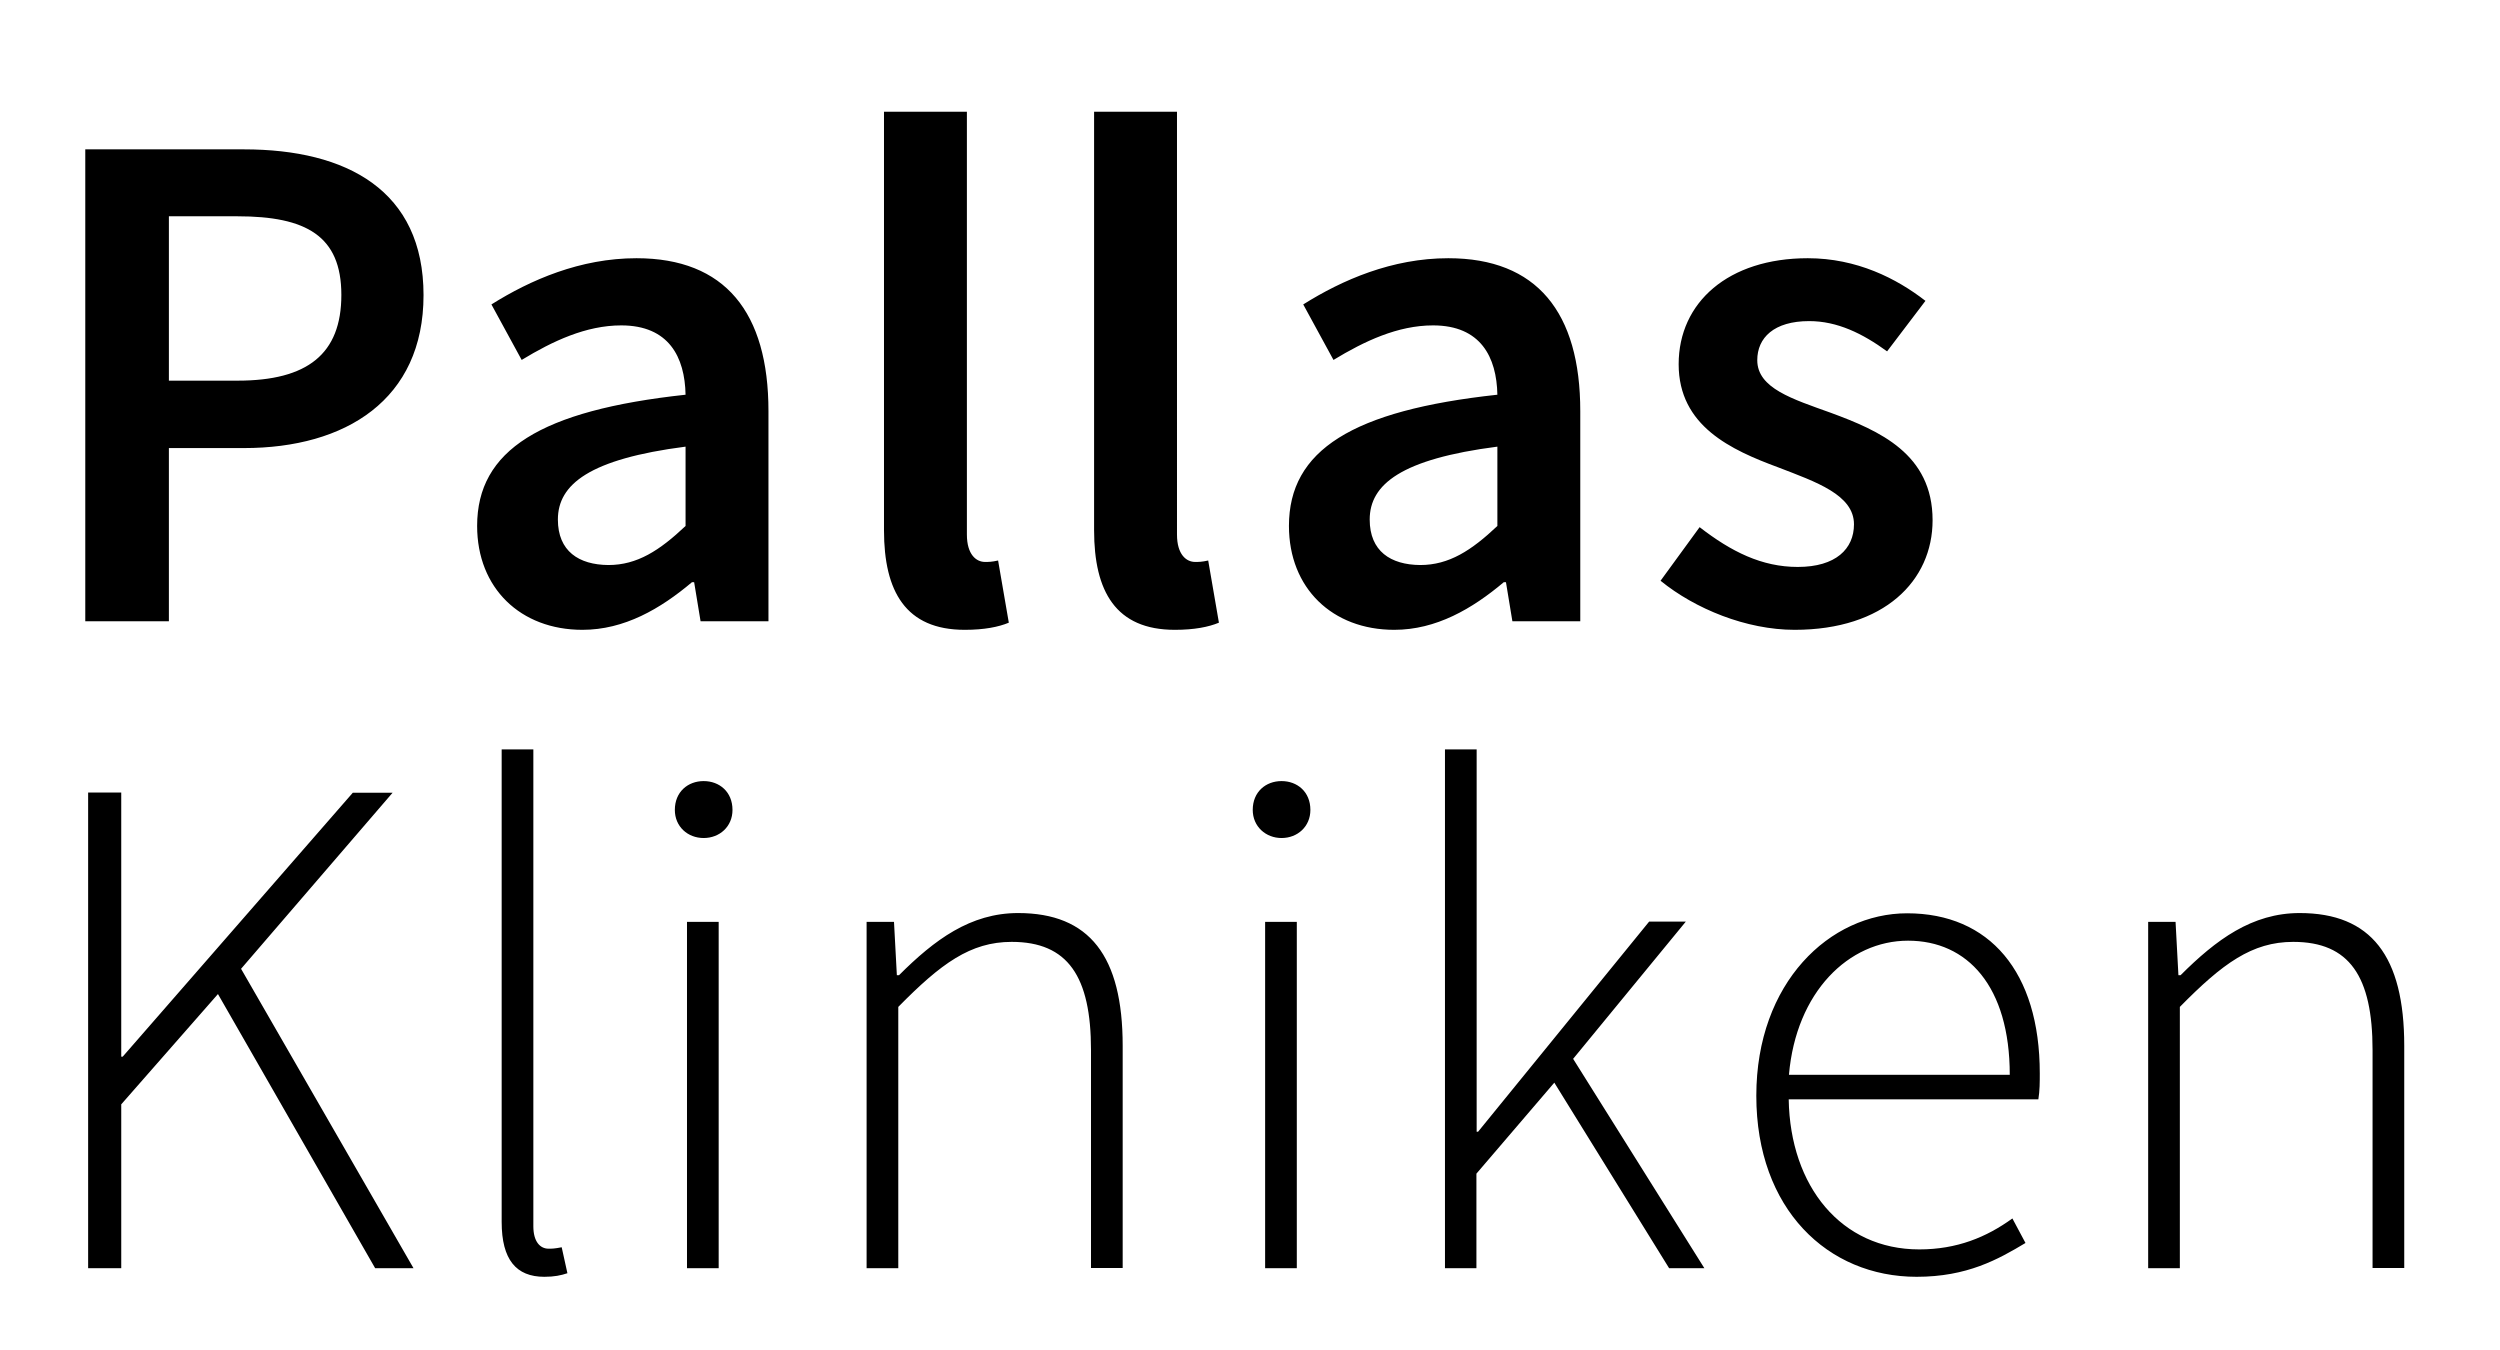
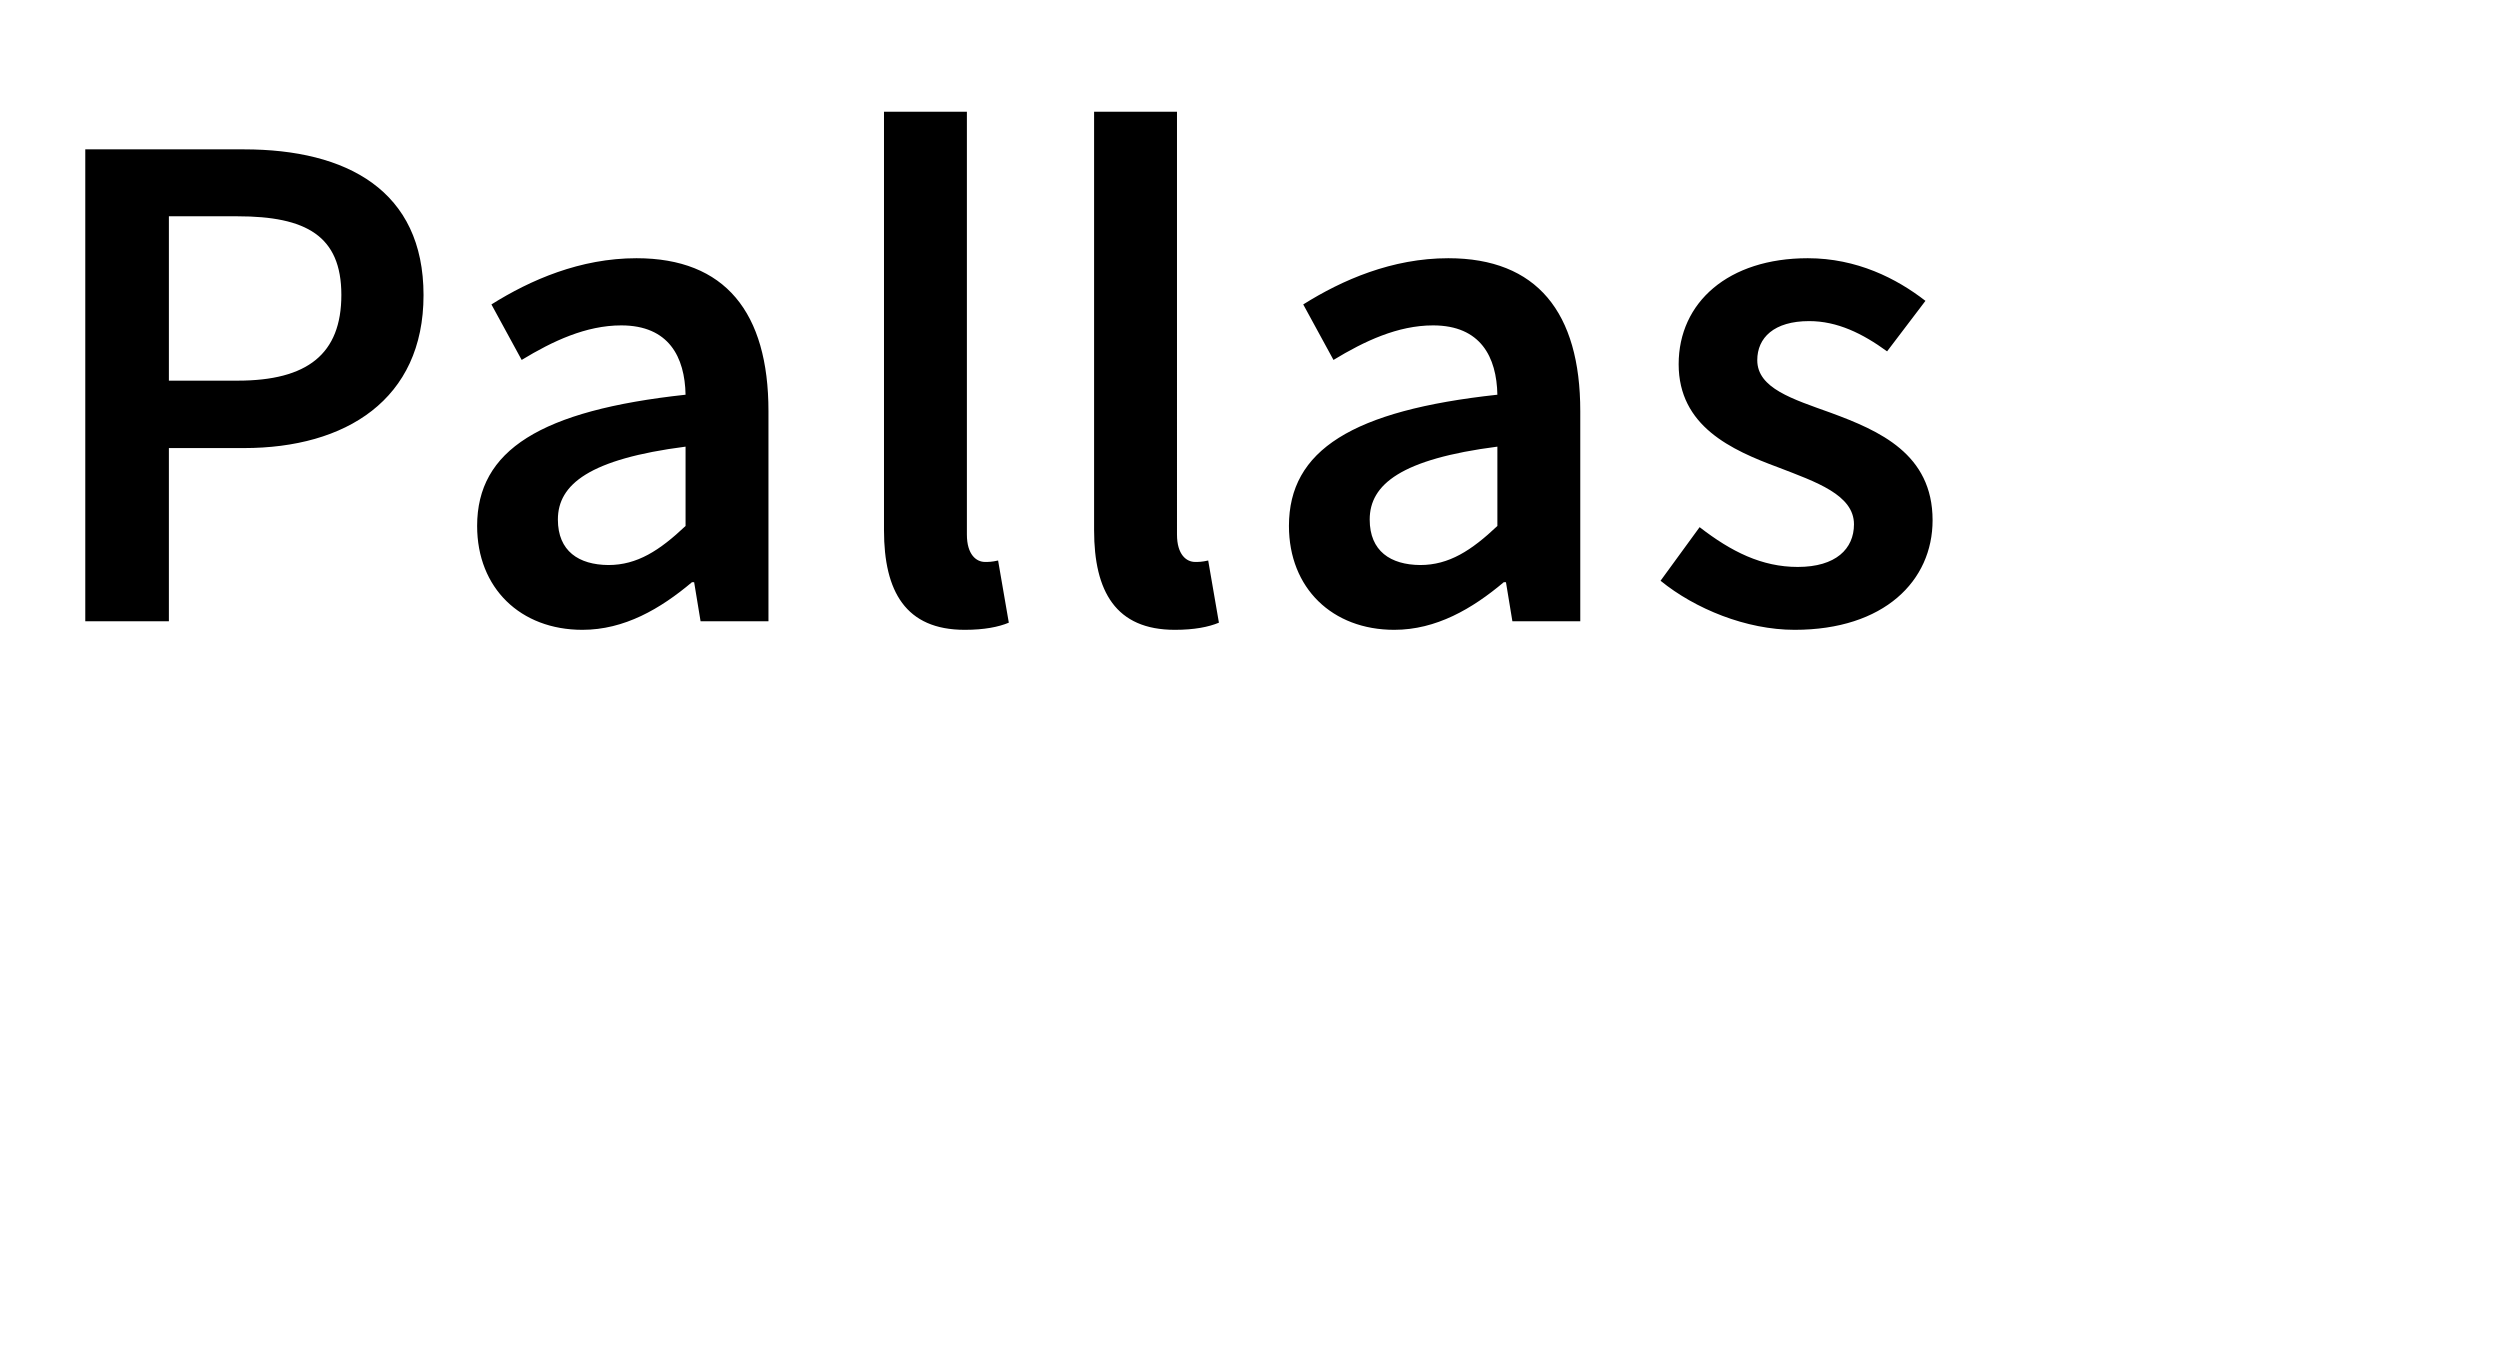
<svg xmlns="http://www.w3.org/2000/svg" id="Ebene_1" version="1.1" viewBox="0 0 104.95 56.69">
-   <path d="M3.7,53.24h1.39v-6.88l4.06-4.63,6.6,11.51h1.61l-7.24-12.57,6.36-7.39h-1.67l-9.66,11.08h-.06v-11.09h-1.39v19.97h0ZM21.06,51.3c0,1.58.61,2.3,1.79,2.3.42,0,.7-.06.97-.15l-.24-1.09c-.3.06-.42.06-.55.06-.36,0-.64-.3-.64-.94v-20.02h-1.33v19.84h0ZM29.54,35.18c.67,0,1.21-.48,1.21-1.18,0-.76-.55-1.21-1.21-1.21s-1.21.45-1.21,1.21c0,.7.54,1.18,1.21,1.18h0ZM28.84,53.24h1.33v-14.54h-1.33v14.54h0ZM36.38,53.24h1.33v-10.97c1.79-1.82,3.03-2.73,4.76-2.73,2.36,0,3.33,1.45,3.33,4.54v9.15h1.33v-9.33c0-3.76-1.39-5.57-4.39-5.57-2,0-3.51,1.12-5,2.61h-.09l-.12-2.24h-1.15v14.54h0ZM53.8,35.18c.67,0,1.21-.48,1.21-1.18,0-.76-.55-1.21-1.21-1.21s-1.21.45-1.21,1.21c0,.7.55,1.18,1.21,1.18h0ZM53.11,53.24h1.33v-14.54h-1.33v14.54h0ZM60.65,53.24h1.33v-3.97l3.27-3.82,4.82,7.79h1.48l-5.51-8.79,4.73-5.76h-1.54l-7.18,8.82h-.06v-16.05h-1.33v21.78h0ZM73.73,46c0,4.76,3,7.6,6.73,7.6,2.12,0,3.42-.73,4.57-1.42l-.55-1.03c-1.09.79-2.33,1.3-3.91,1.3-3.27,0-5.42-2.64-5.48-6.3h10.48c.06-.36.06-.73.06-1.09,0-4.27-2.12-6.72-5.57-6.72-3.24,0-6.33,2.9-6.33,7.66h0ZM75.1,45.12c.3-3.48,2.51-5.63,5-5.63s4.27,1.91,4.27,5.63h-9.27ZM90.18,53.24h1.33v-10.97c1.79-1.82,3.03-2.73,4.76-2.73,2.36,0,3.33,1.45,3.33,4.54v9.15h1.33v-9.33c0-3.76-1.39-5.57-4.39-5.57-2,0-3.51,1.12-5,2.61h-.09l-.12-2.24h-1.15v14.54h0Z" />
  <path d="M3.58,26.08h3.51v-7.27h3.15c4.27,0,7.54-2.03,7.54-6.42s-3.21-6.12-7.54-6.12H3.58v19.81h0ZM7.09,15.99v-6.91h2.88c2.88,0,4.36.82,4.36,3.3s-1.42,3.6-4.36,3.6h-2.88ZM20.03,22.08c0,2.61,1.82,4.36,4.42,4.36,1.76,0,3.27-.88,4.6-2h.09l.27,1.64h2.85v-8.82c0-4.15-1.82-6.42-5.54-6.42-2.36,0-4.45.91-6.09,1.94l1.27,2.33c1.3-.79,2.7-1.45,4.18-1.45,2,0,2.67,1.33,2.7,2.91-6.09.66-8.75,2.33-8.75,5.51h0ZM23.42,21.81c0-1.48,1.33-2.54,5.36-3.06v3.33c-1.09,1.03-2.03,1.64-3.24,1.64-1.24-.01-2.12-.58-2.12-1.91h0ZM37.11,22.26c0,2.57.91,4.18,3.39,4.18.82,0,1.42-.12,1.85-.3l-.45-2.61c-.27.06-.39.06-.55.06-.36,0-.76-.3-.76-1.15V4.69h-3.48v17.57h0ZM45.93,22.26c0,2.57.91,4.18,3.39,4.18.82,0,1.42-.12,1.85-.3l-.45-2.61c-.27.06-.39.06-.55.06-.36,0-.76-.3-.76-1.15V4.69h-3.48v17.57h0ZM54.11,22.08c0,2.61,1.82,4.36,4.42,4.36,1.76,0,3.27-.88,4.6-2h.09l.27,1.64h2.85v-8.82c0-4.15-1.82-6.42-5.54-6.42-2.36,0-4.45.91-6.09,1.94l1.27,2.33c1.3-.79,2.7-1.45,4.18-1.45,2,0,2.67,1.33,2.7,2.91-6.09.66-8.75,2.33-8.75,5.51h0ZM57.5,21.81c0-1.48,1.33-2.54,5.36-3.06v3.33c-1.09,1.03-2.03,1.64-3.24,1.64-1.24-.01-2.12-.58-2.12-1.91h0ZM69.71,24.38c1.45,1.18,3.6,2.06,5.63,2.06,3.76,0,5.79-2.06,5.79-4.6,0-2.79-2.24-3.76-4.27-4.51-1.61-.58-3.09-1.03-3.09-2.21,0-.94.7-1.64,2.18-1.64,1.18,0,2.24.52,3.27,1.27l1.61-2.12c-1.21-.94-2.88-1.79-4.94-1.79-3.33,0-5.42,1.85-5.42,4.45s2.21,3.6,4.18,4.33c1.58.61,3.18,1.15,3.18,2.39,0,1.03-.76,1.79-2.36,1.79-1.51,0-2.79-.64-4.12-1.67l-1.64,2.25h0Z" />
</svg>